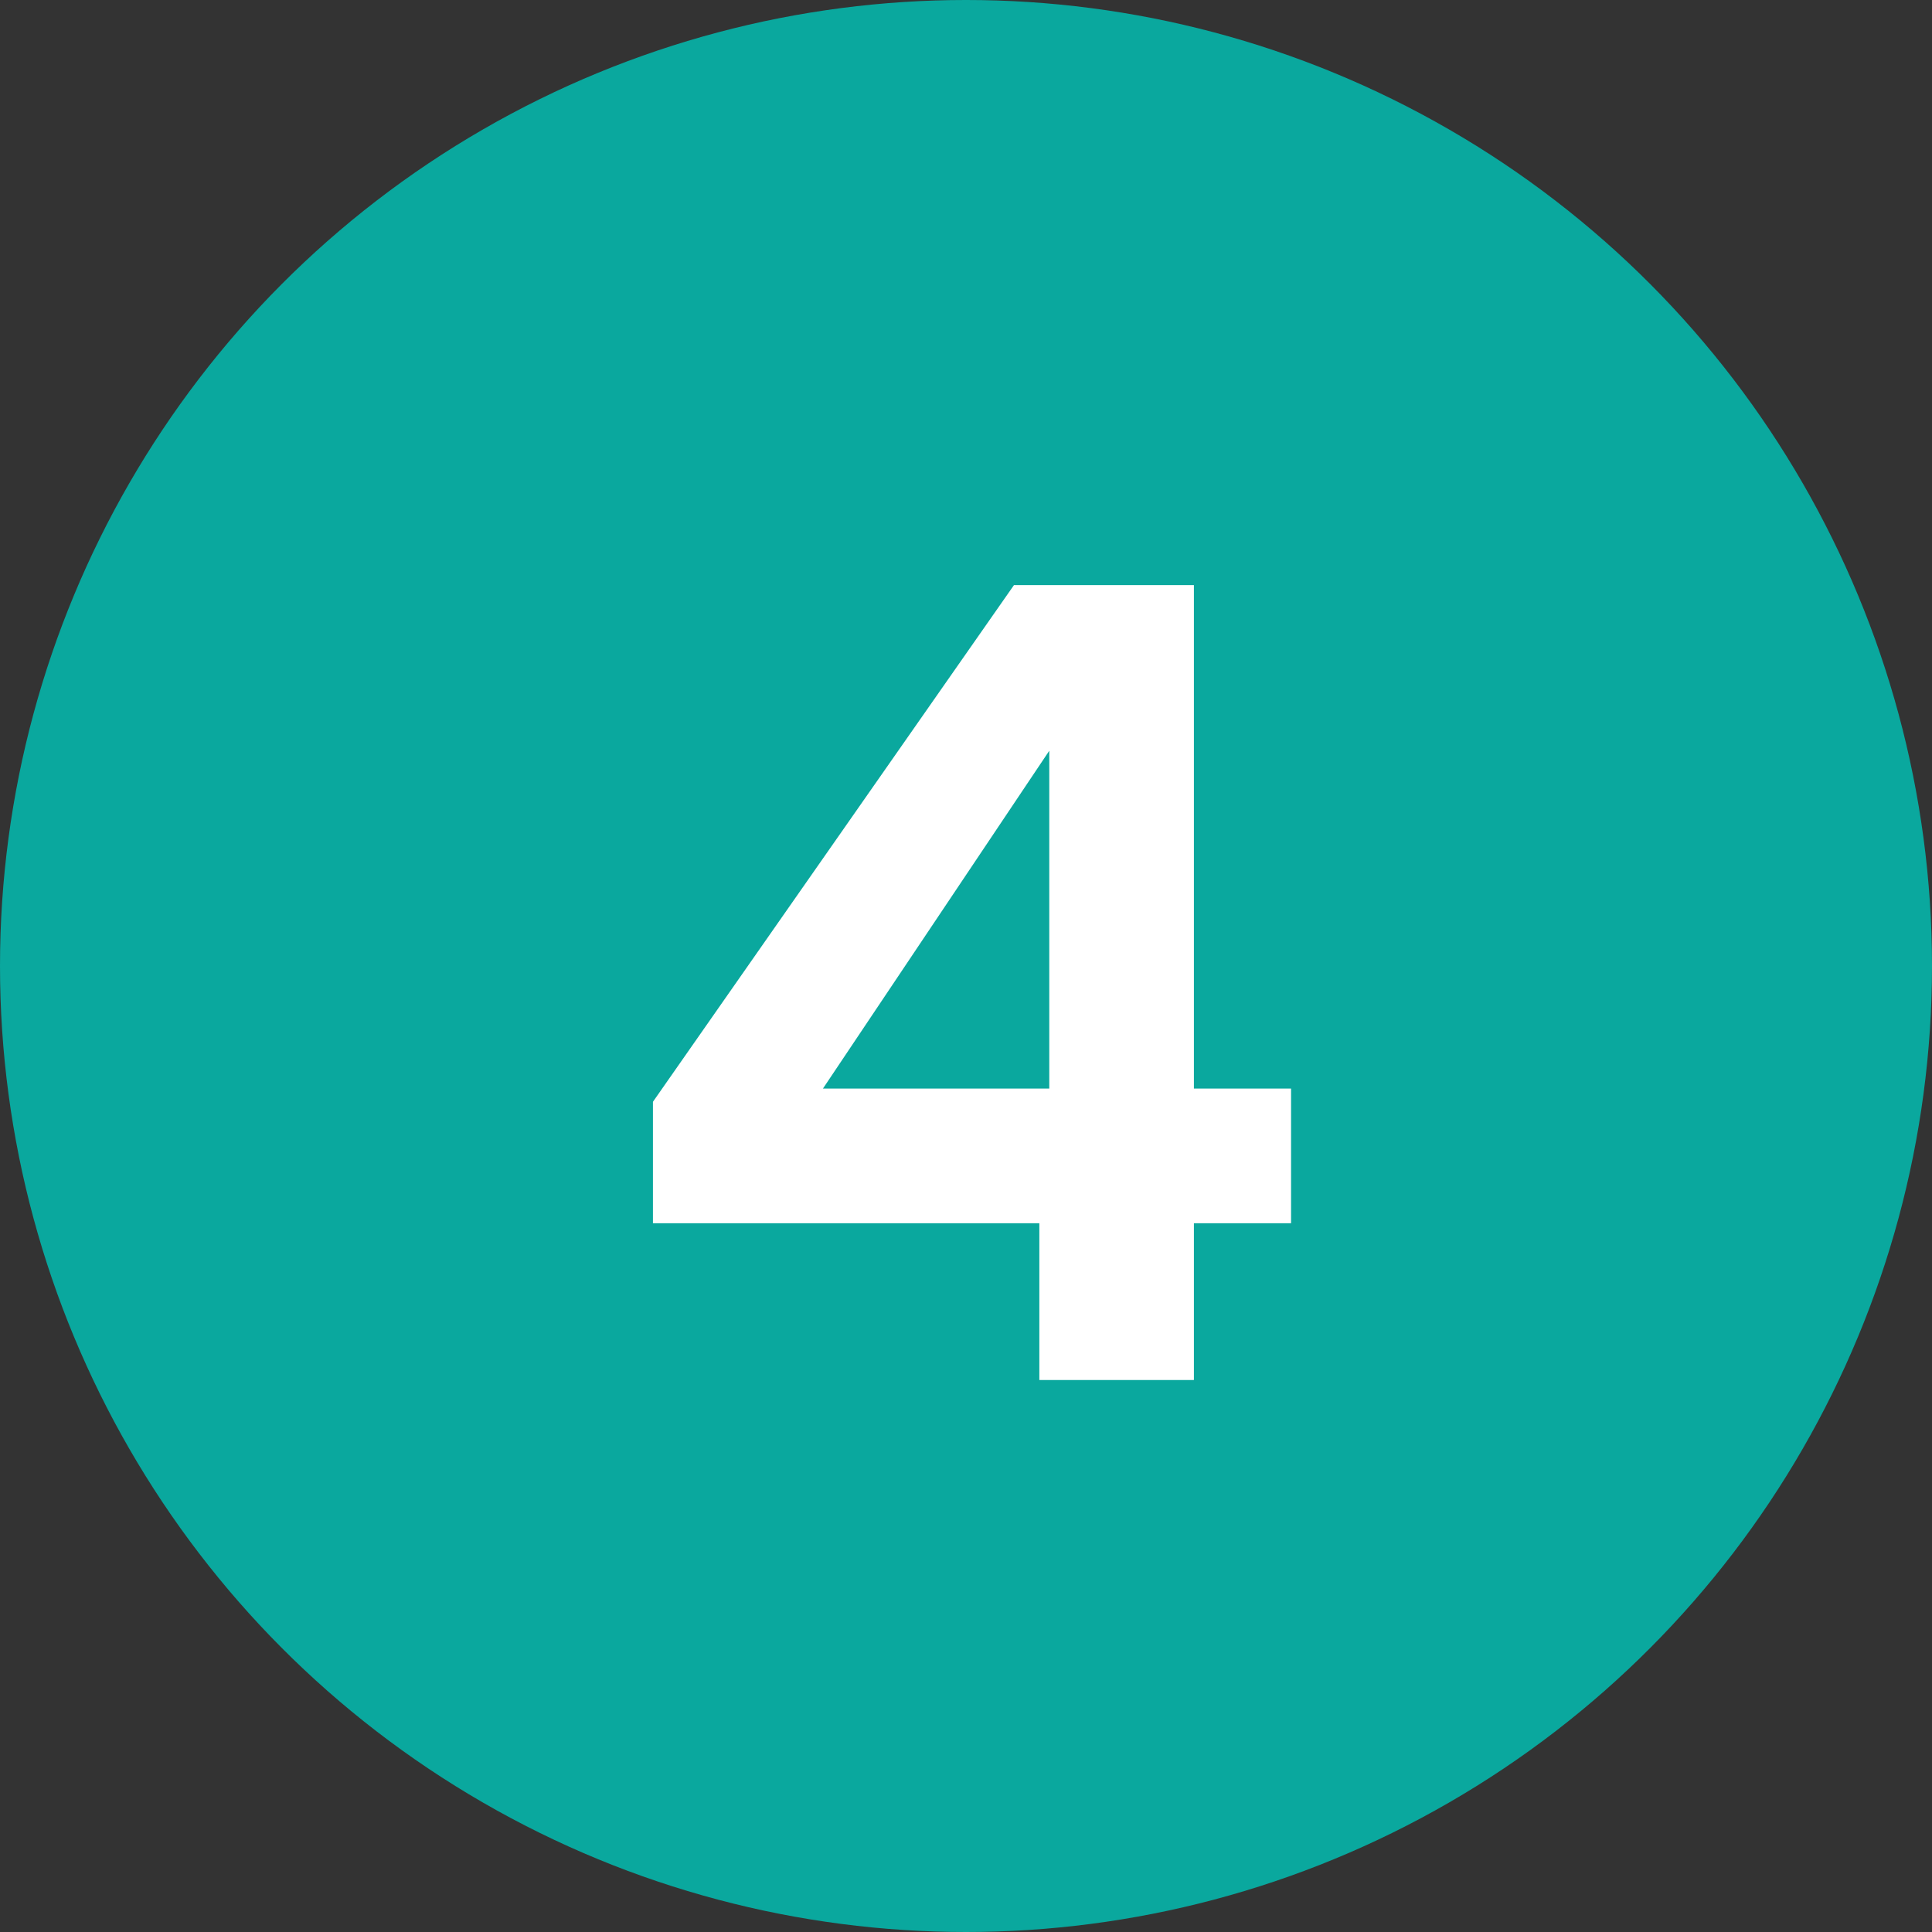
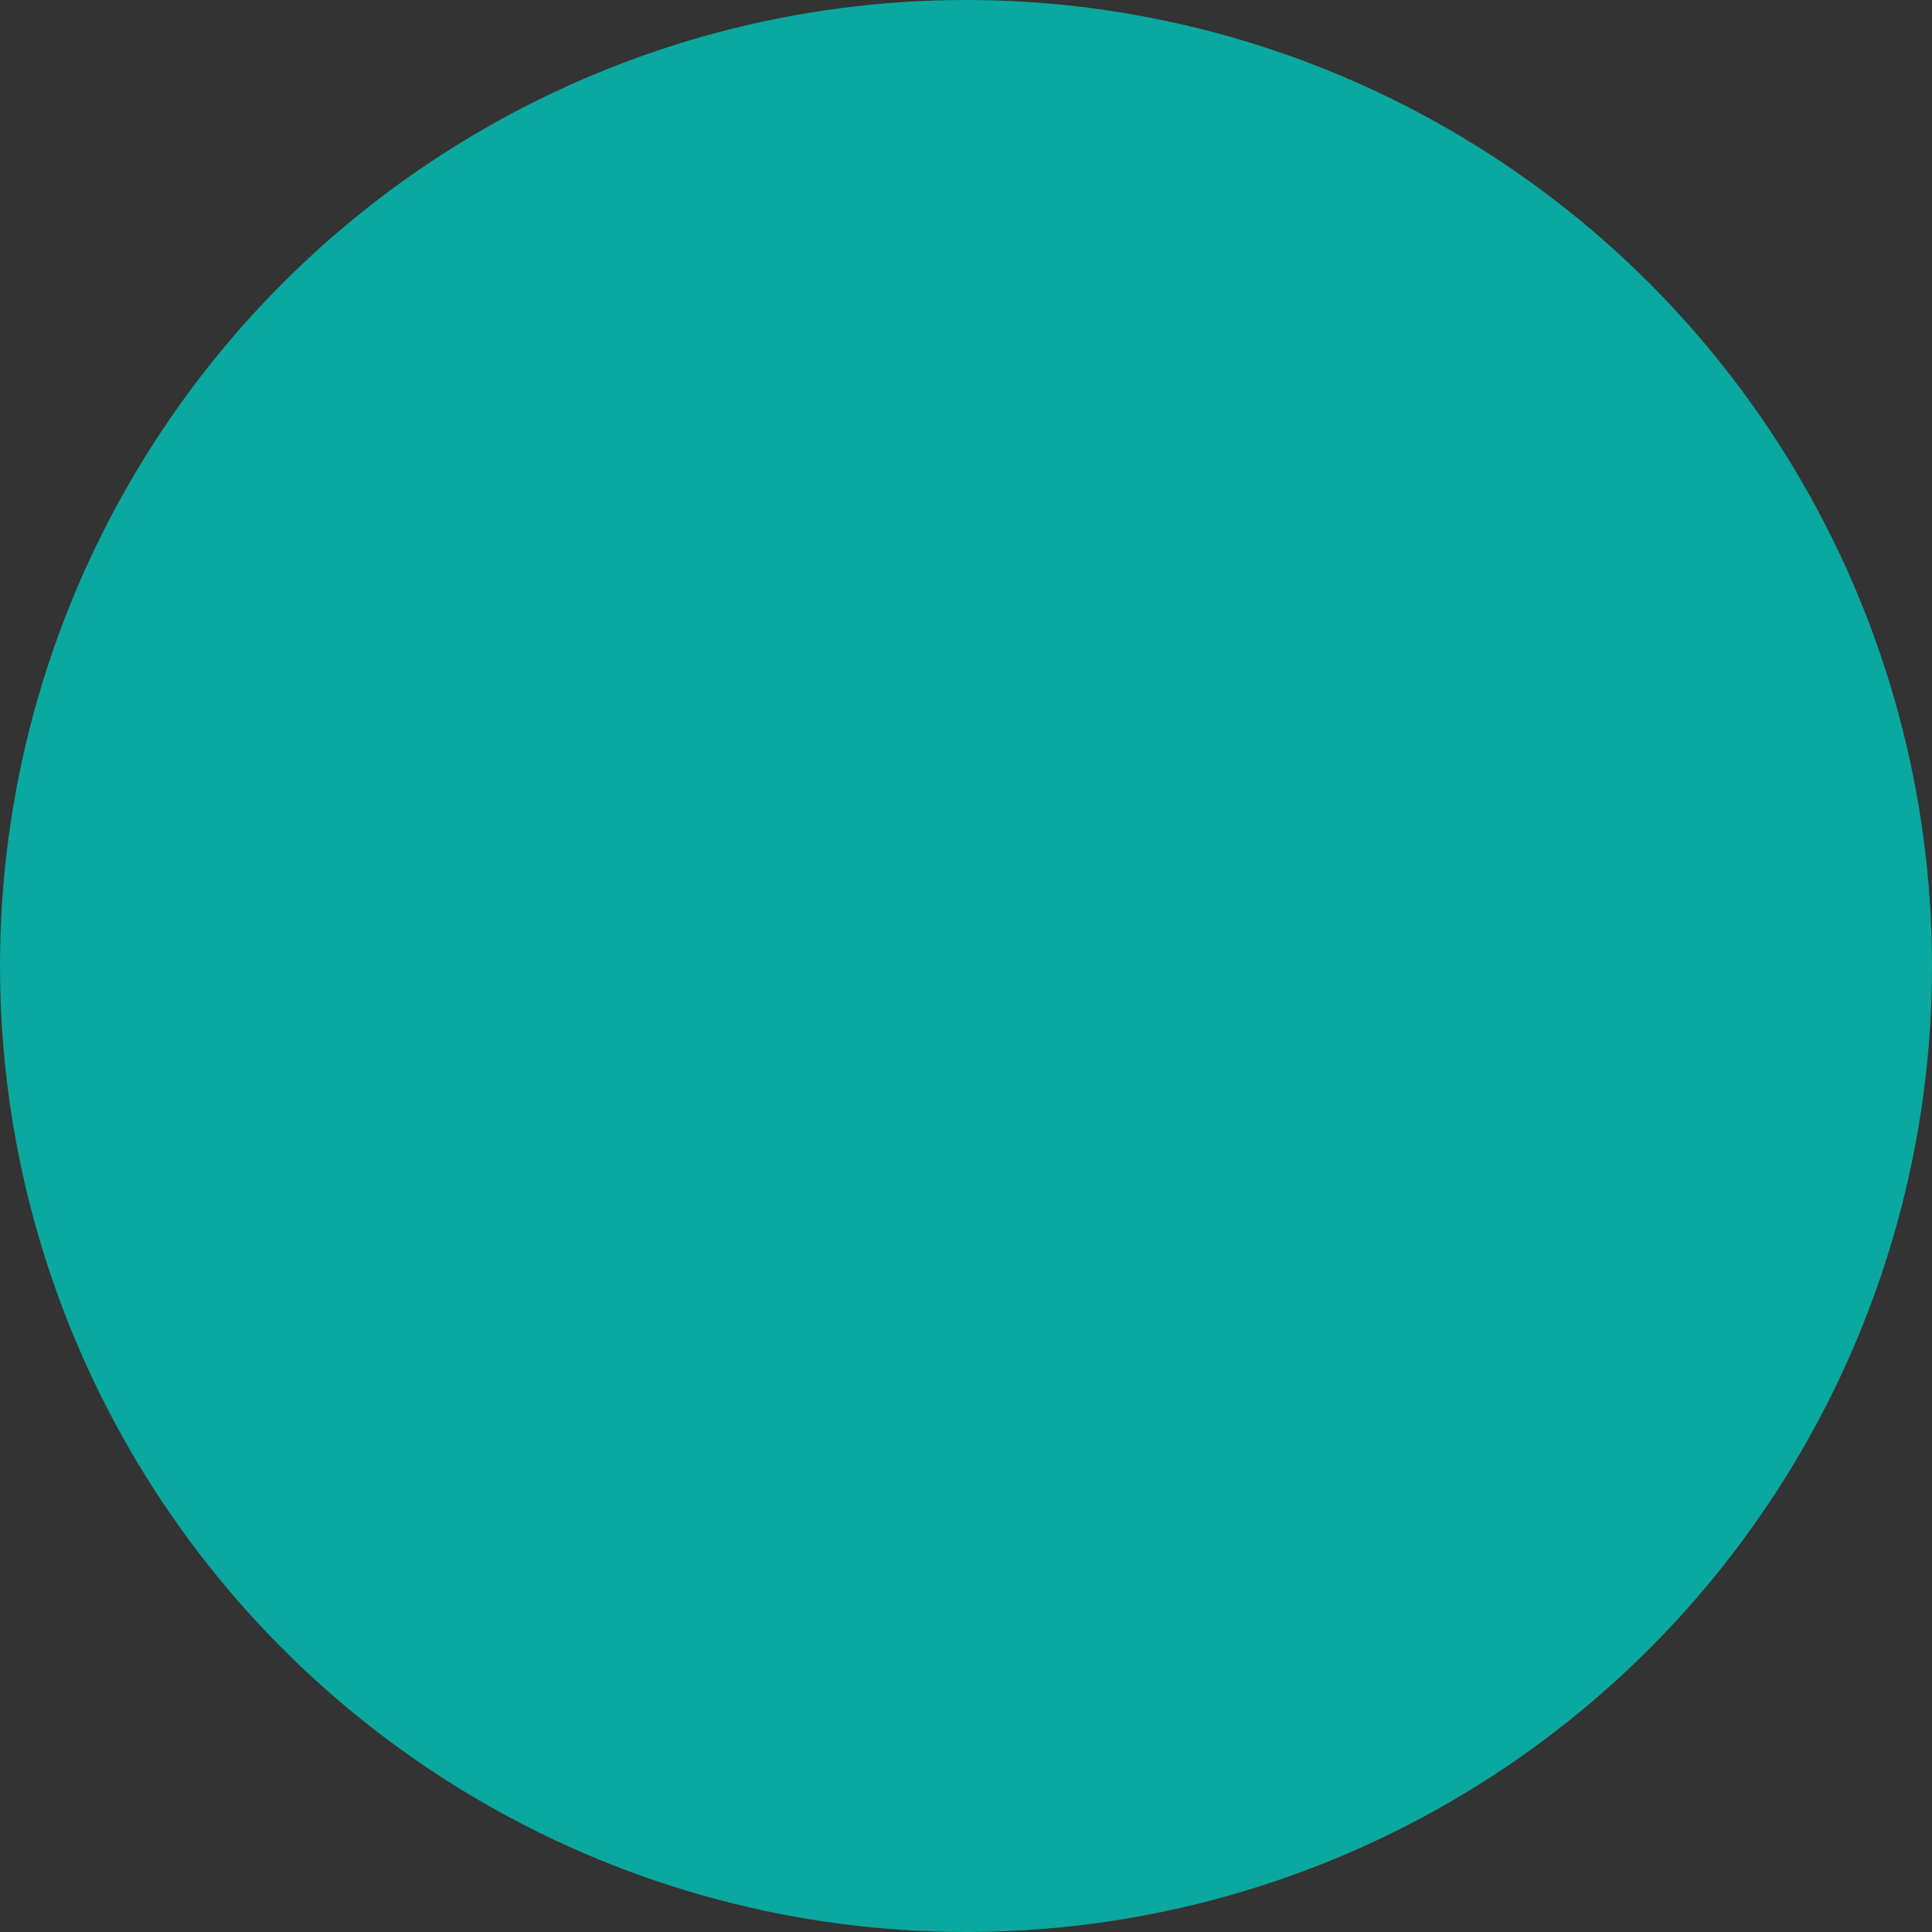
<svg xmlns="http://www.w3.org/2000/svg" width="56" height="56" viewBox="0 0 56 56" fill="none">
  <rect x="0" y="0" width="56" height="56" fill="#333333" stroke="none" />
  <circle cx="28" cy="28" r="28" fill="#0AA89E" />
-   <path d="M18.926 35.456V31.936L29.39 16.96H34.606V31.552H37.422V35.456H34.606V40H30.126V35.456H18.926ZM30.414 21.76L23.854 31.552H30.414V21.76Z" fill="white" />
</svg>